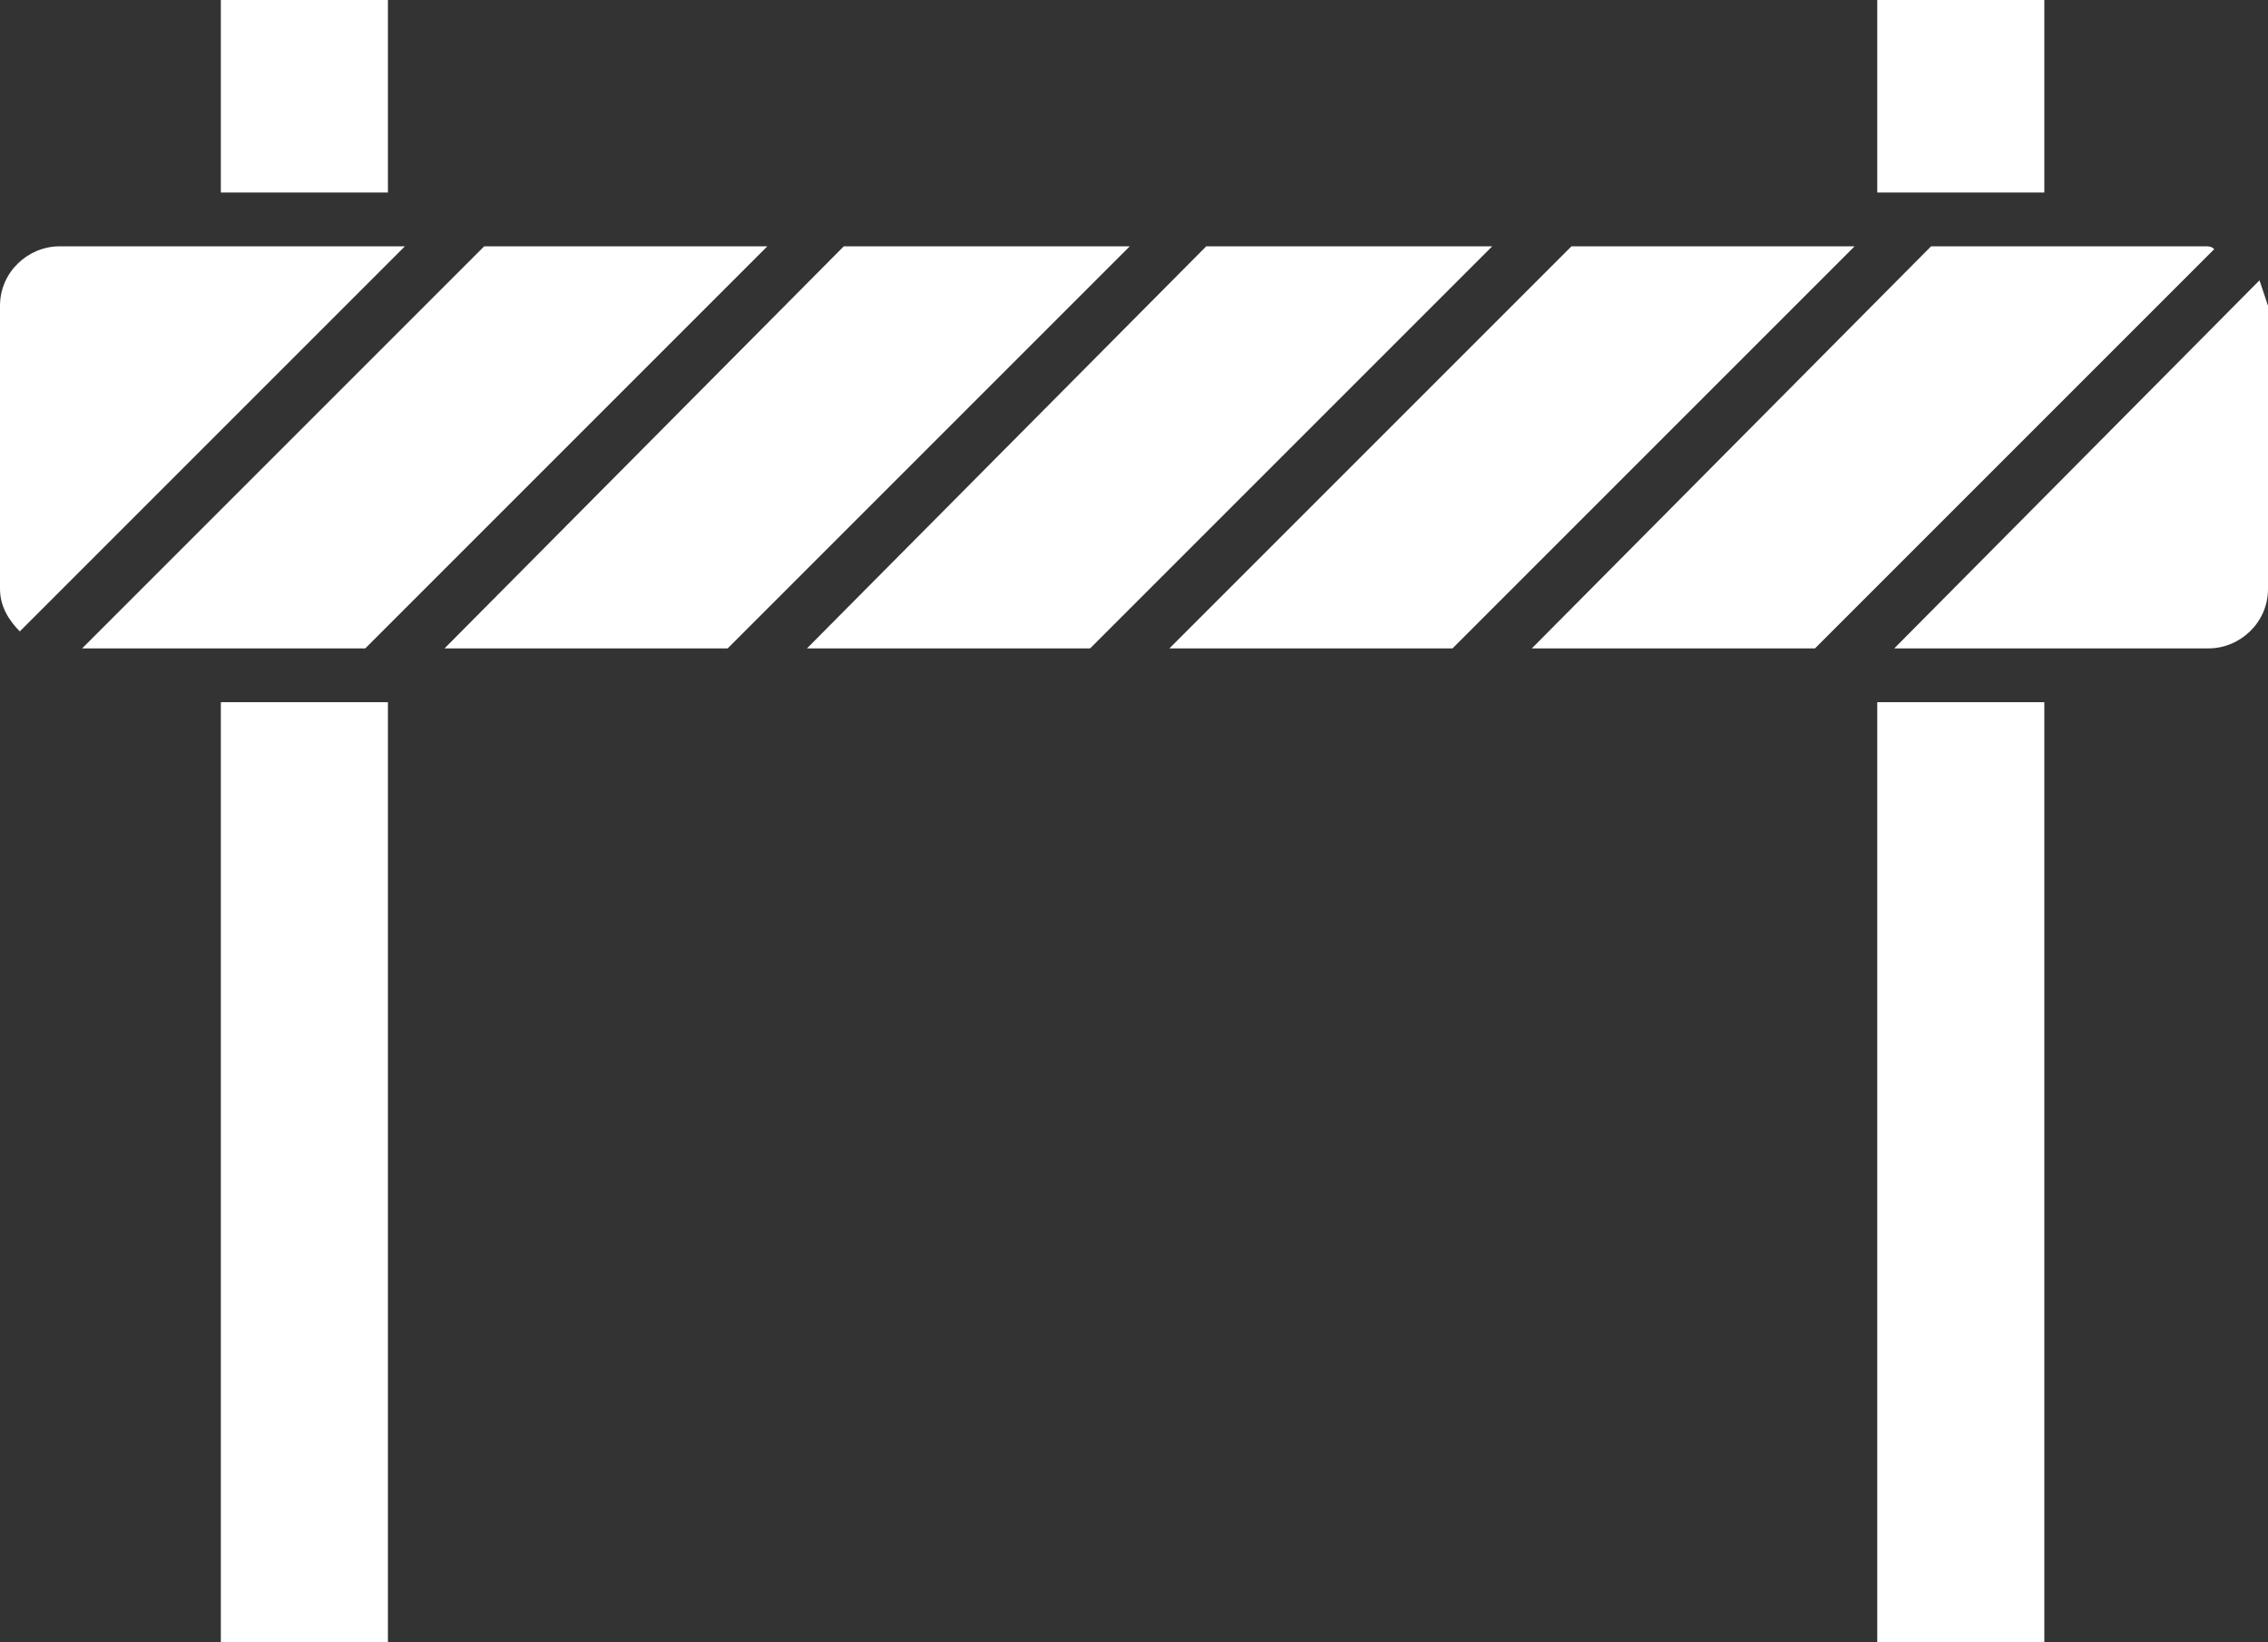
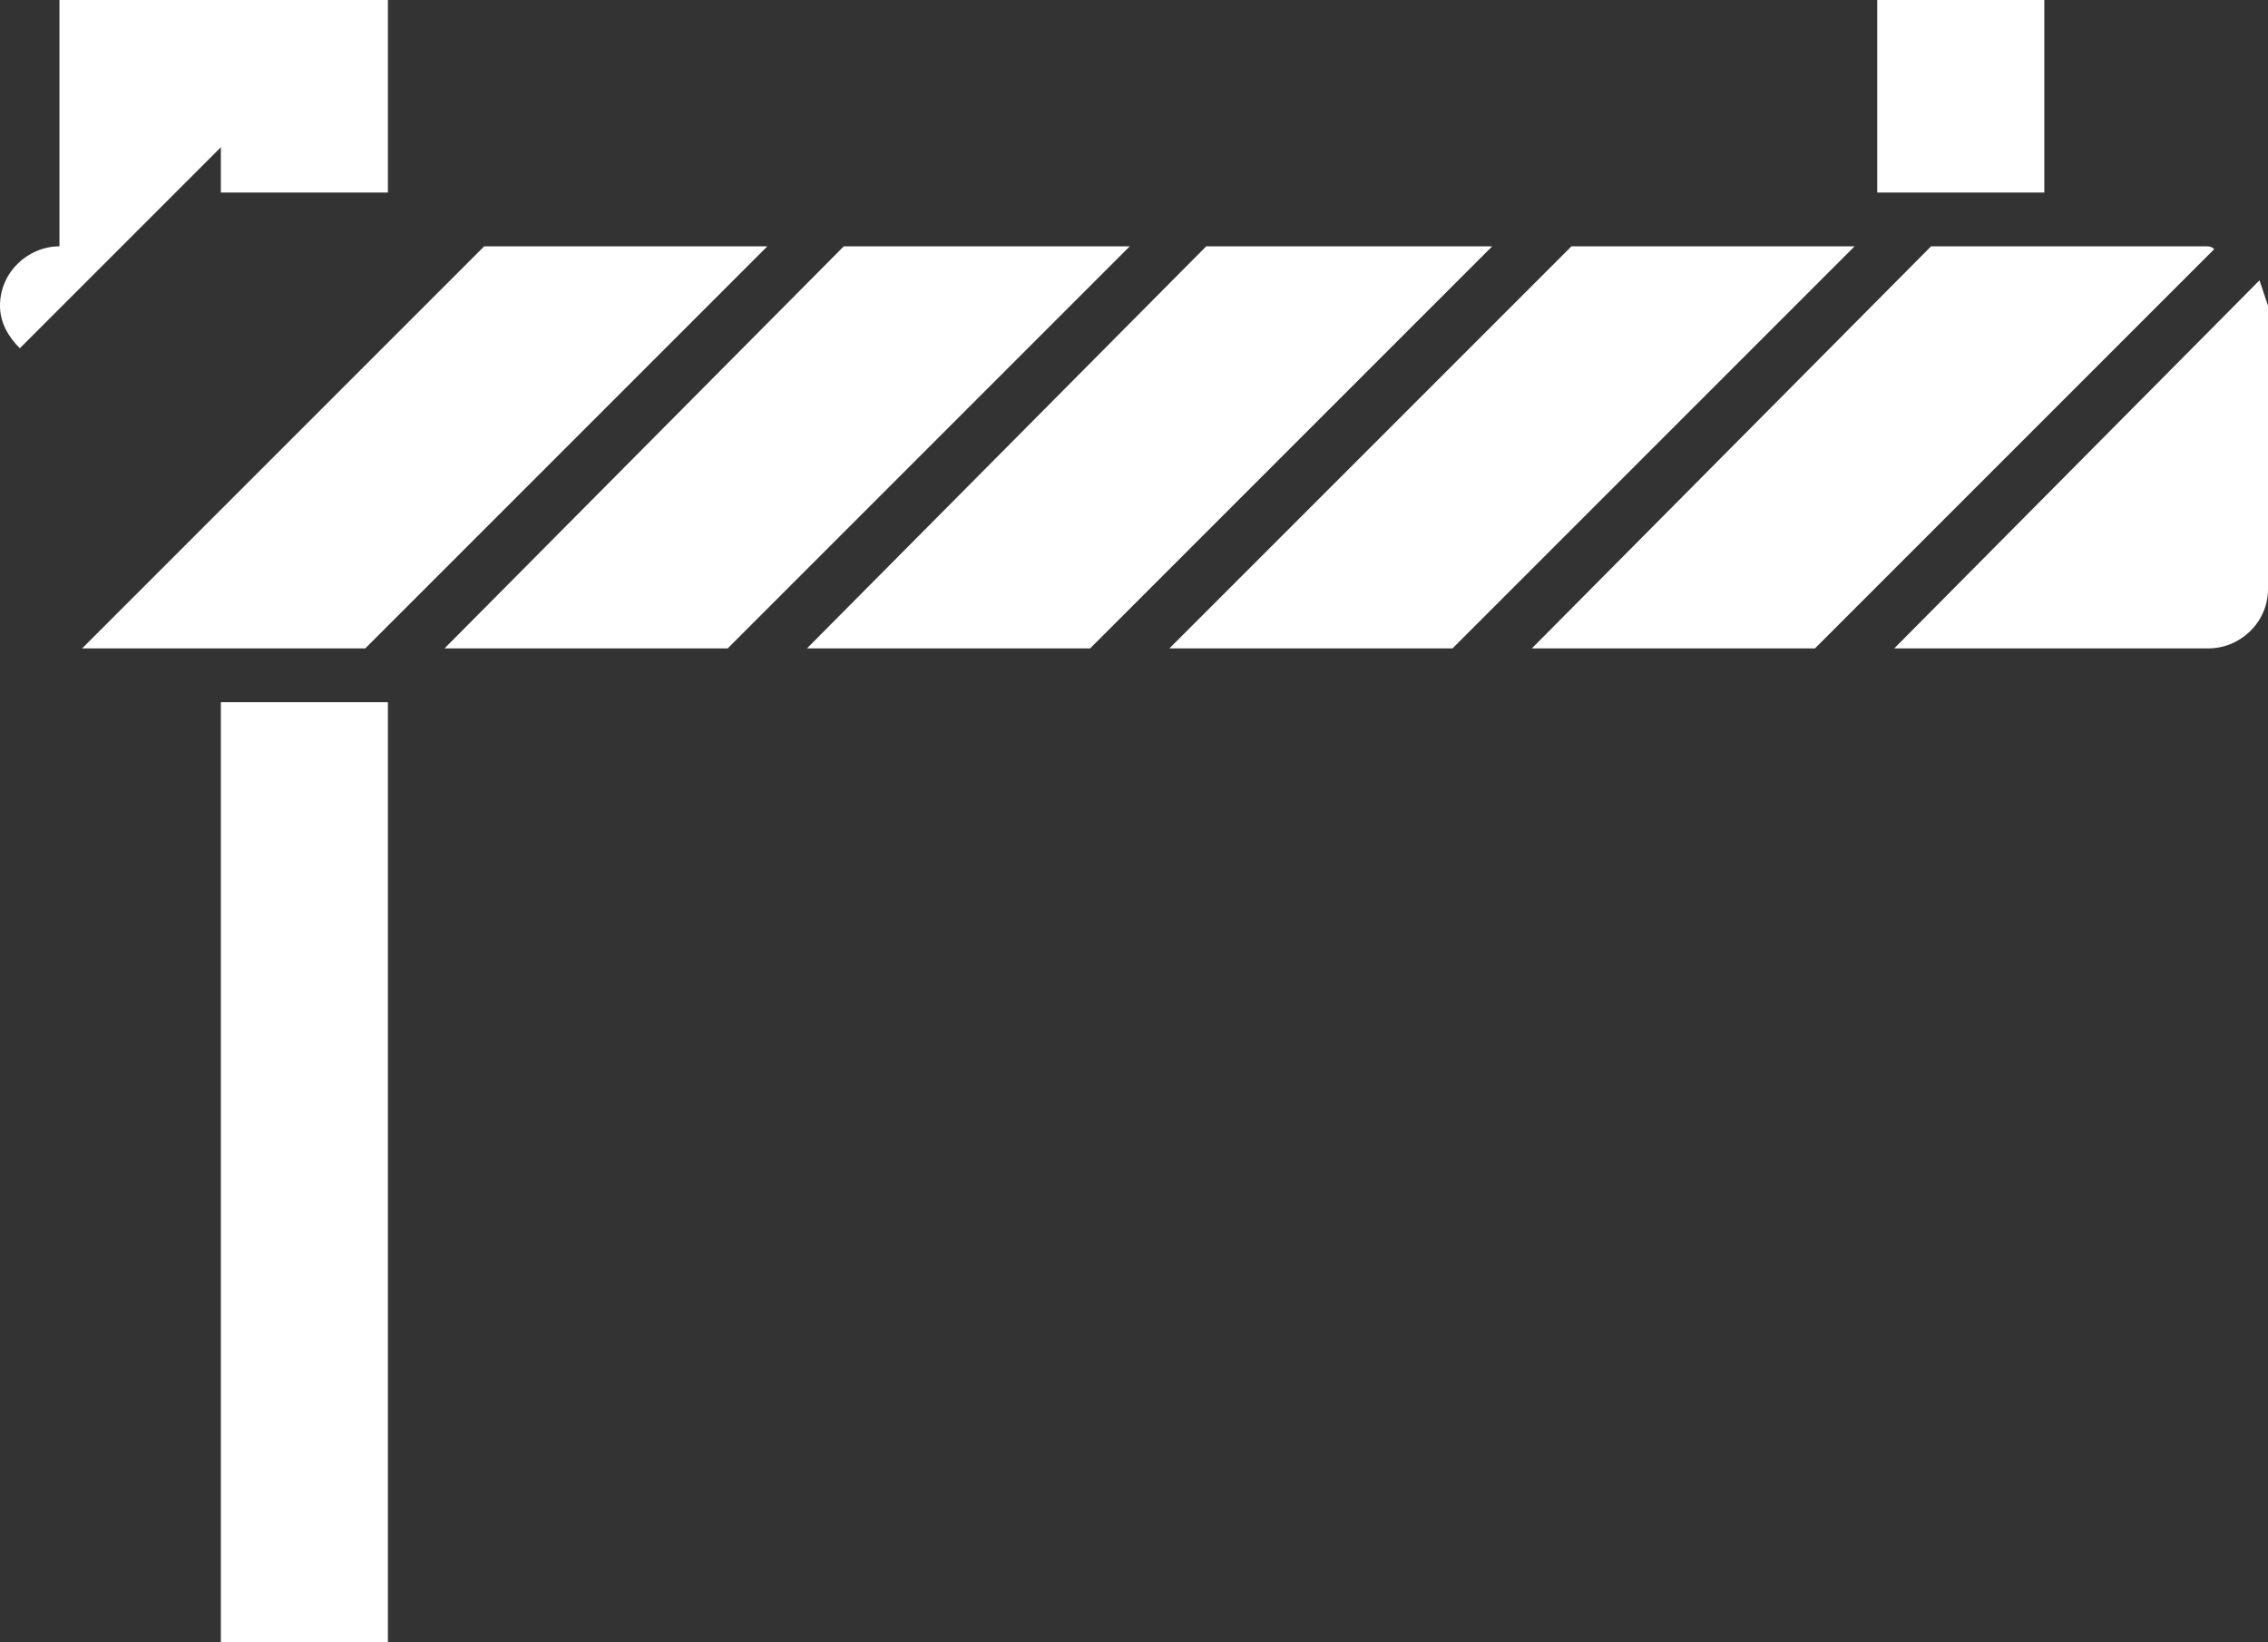
<svg xmlns="http://www.w3.org/2000/svg" id="Layer_2" data-name="Layer 2" viewBox="0 0 80.1 58">
  <rect x="0" y="0" width="80.1" height="58" fill="#333333" stroke="none" />
  <defs>
    <style>
      .cls-1 {
        fill: #fff;
        stroke-width: 0px;
      }
    </style>
  </defs>
  <g id="Layer_1-2" data-name="Layer 1">
    <g>
      <rect class="cls-1" x="66.3" width="5.9" height="6.8" />
      <rect class="cls-1" x="7.8" width="5.9" height="6.8" />
      <rect class="cls-1" x="7.8" y="24.8" width="5.9" height="33.2" />
-       <rect class="cls-1" x="66.3" y="24.8" width="5.9" height="33.2" />
      <path class="cls-1" d="M79.8,9.9l-12.9,13h11.1c1.1,0,2.1-.9,2.1-2.1v-10c-.1-.3-.2-.6-.3-.9Z" />
      <path class="cls-1" d="M77.9,8.7h-9.7l-14.1,14.2h10l14.1-14.1c-.1-.1-.2-.1-.3-.1Z" />
      <polygon class="cls-1" points="55.5 8.7 41.3 22.9 51.3 22.9 65.5 8.7 55.5 8.7" />
      <polygon class="cls-1" points="42.6 8.7 28.5 22.9 38.5 22.9 52.7 8.7 42.6 8.7" />
      <polygon class="cls-1" points="29.8 8.7 15.7 22.9 25.7 22.9 39.9 8.7 29.8 8.7" />
      <polygon class="cls-1" points="27.1 8.7 17.1 8.7 2.9 22.9 12.9 22.9 27.1 8.7" />
-       <path class="cls-1" d="M2.1,8.7c-1.1,0-2.1.9-2.1,2.1v10c0,.6.3,1.1.7,1.5l13.6-13.6s-12.2,0-12.2,0Z" />
+       <path class="cls-1" d="M2.1,8.7c-1.1,0-2.1.9-2.1,2.1c0,.6.3,1.1.7,1.5l13.6-13.6s-12.2,0-12.2,0Z" />
    </g>
  </g>
</svg>